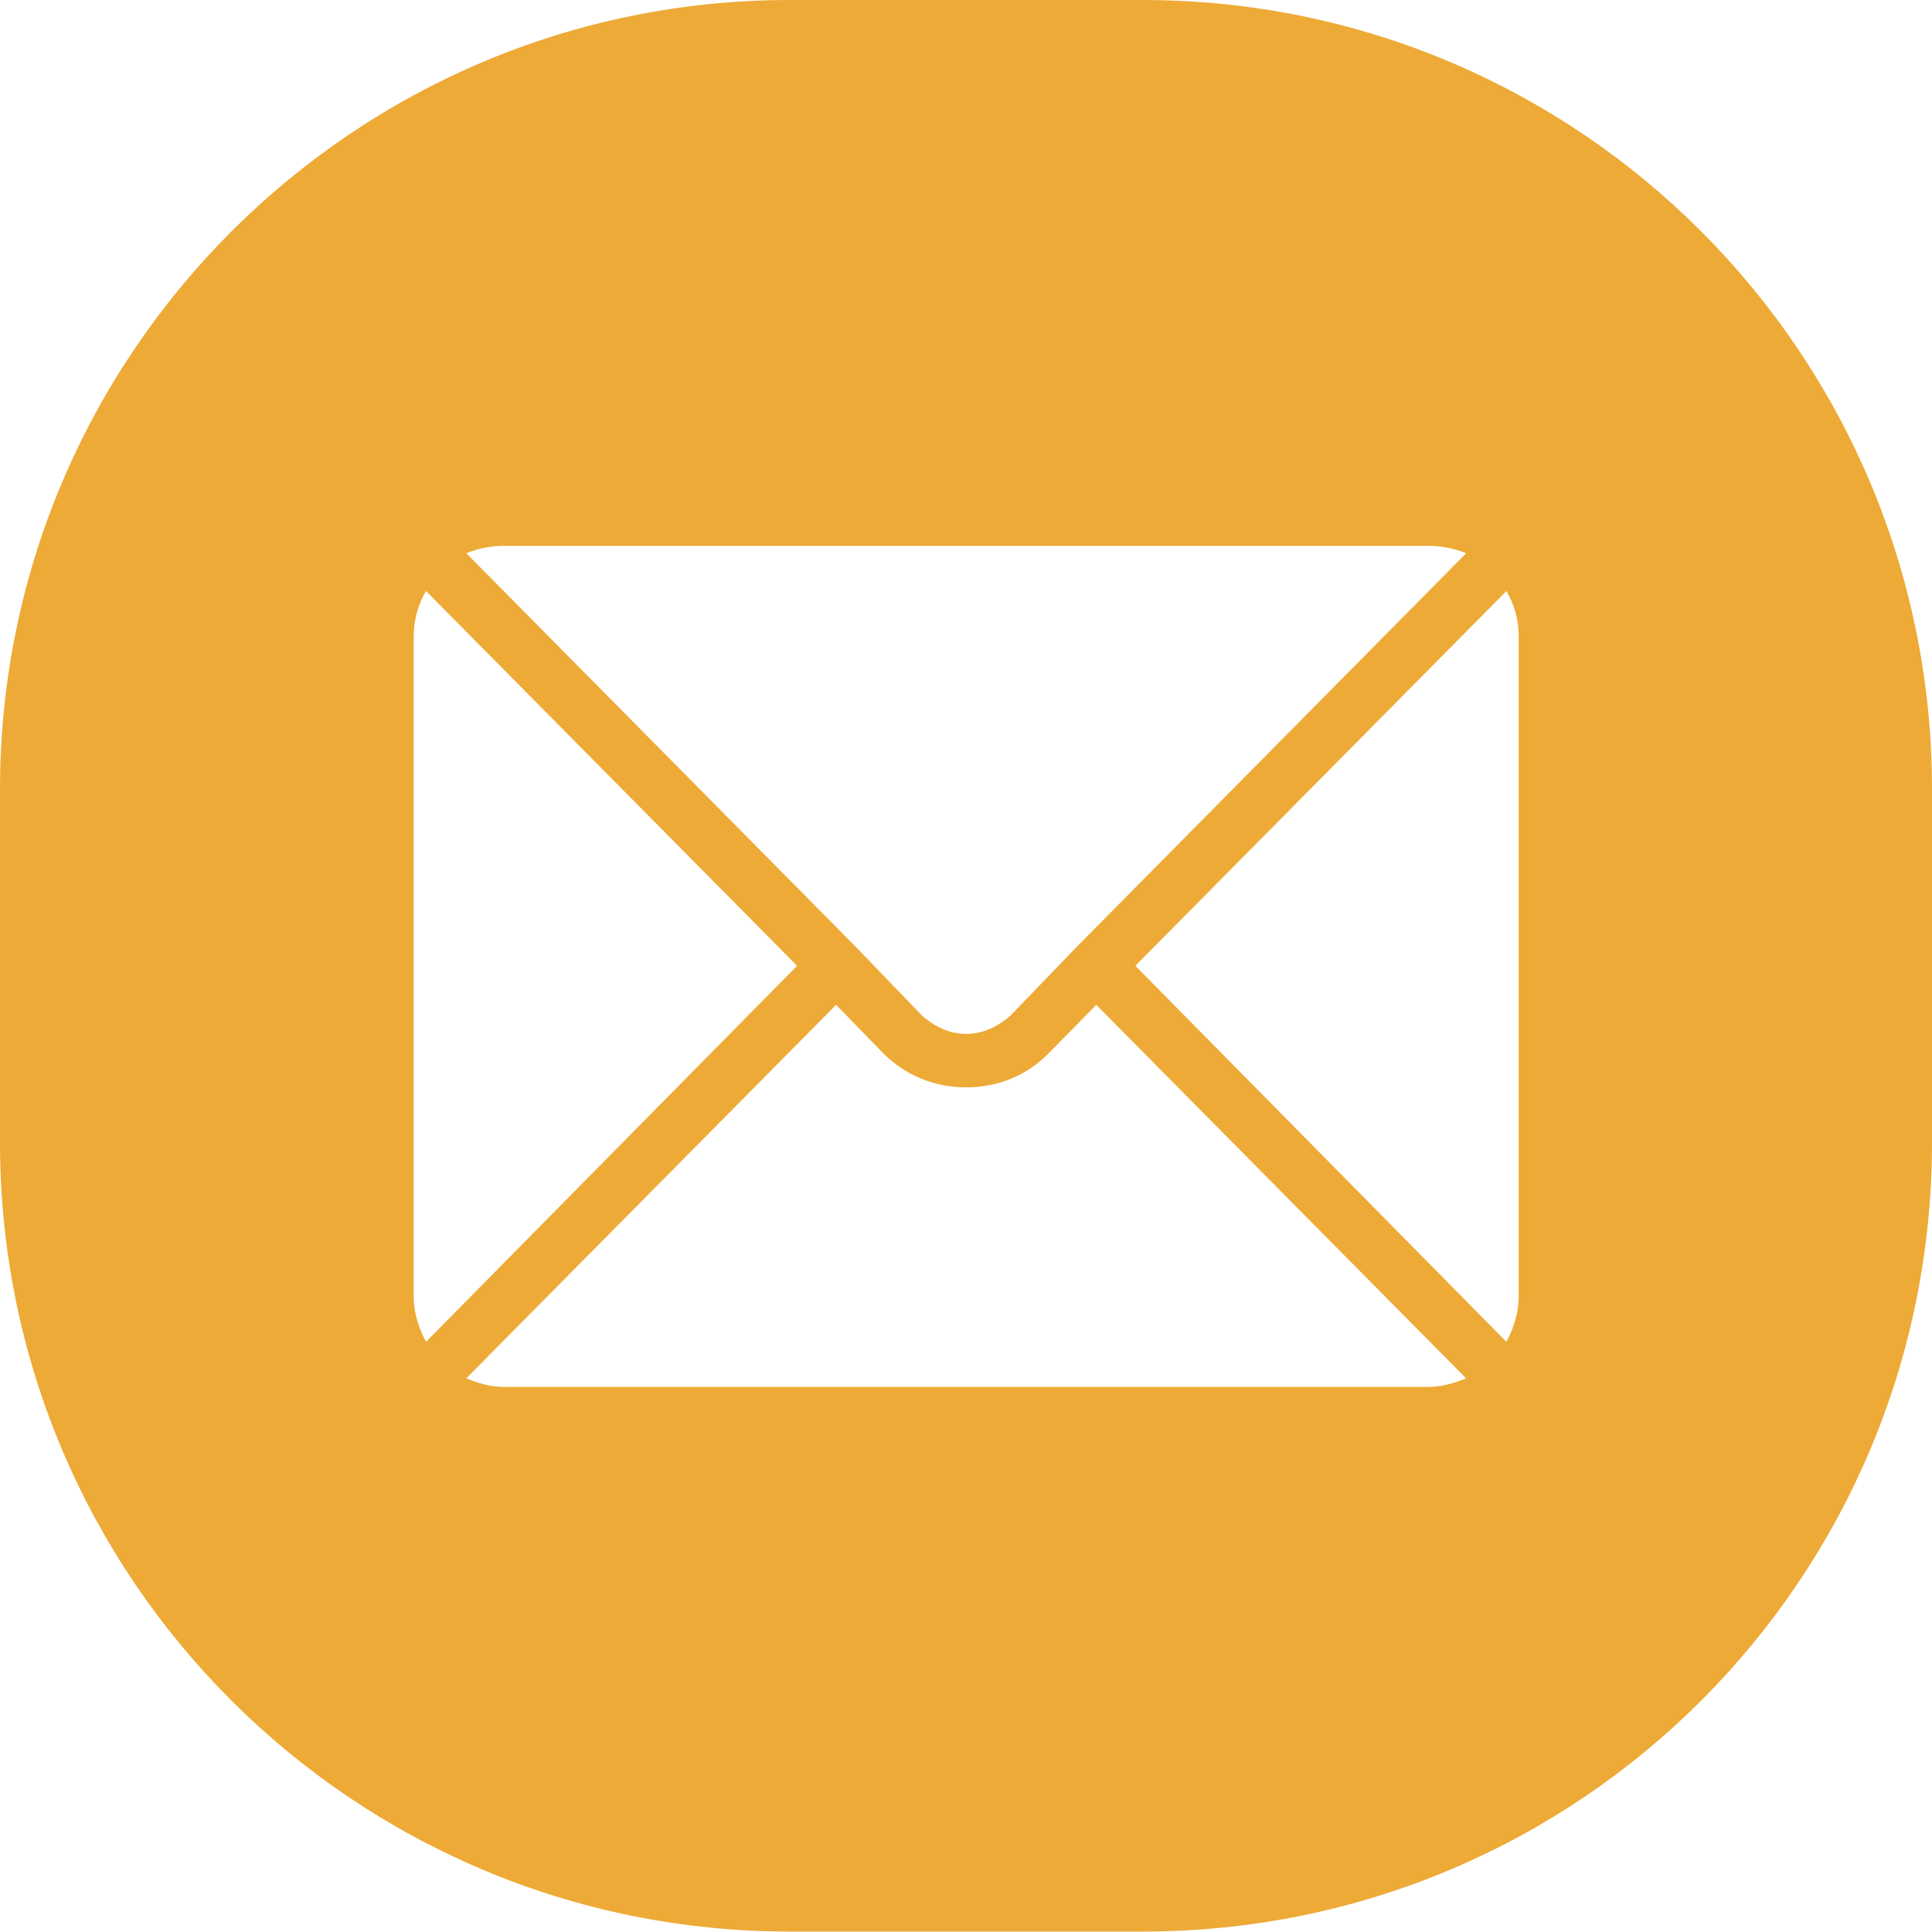
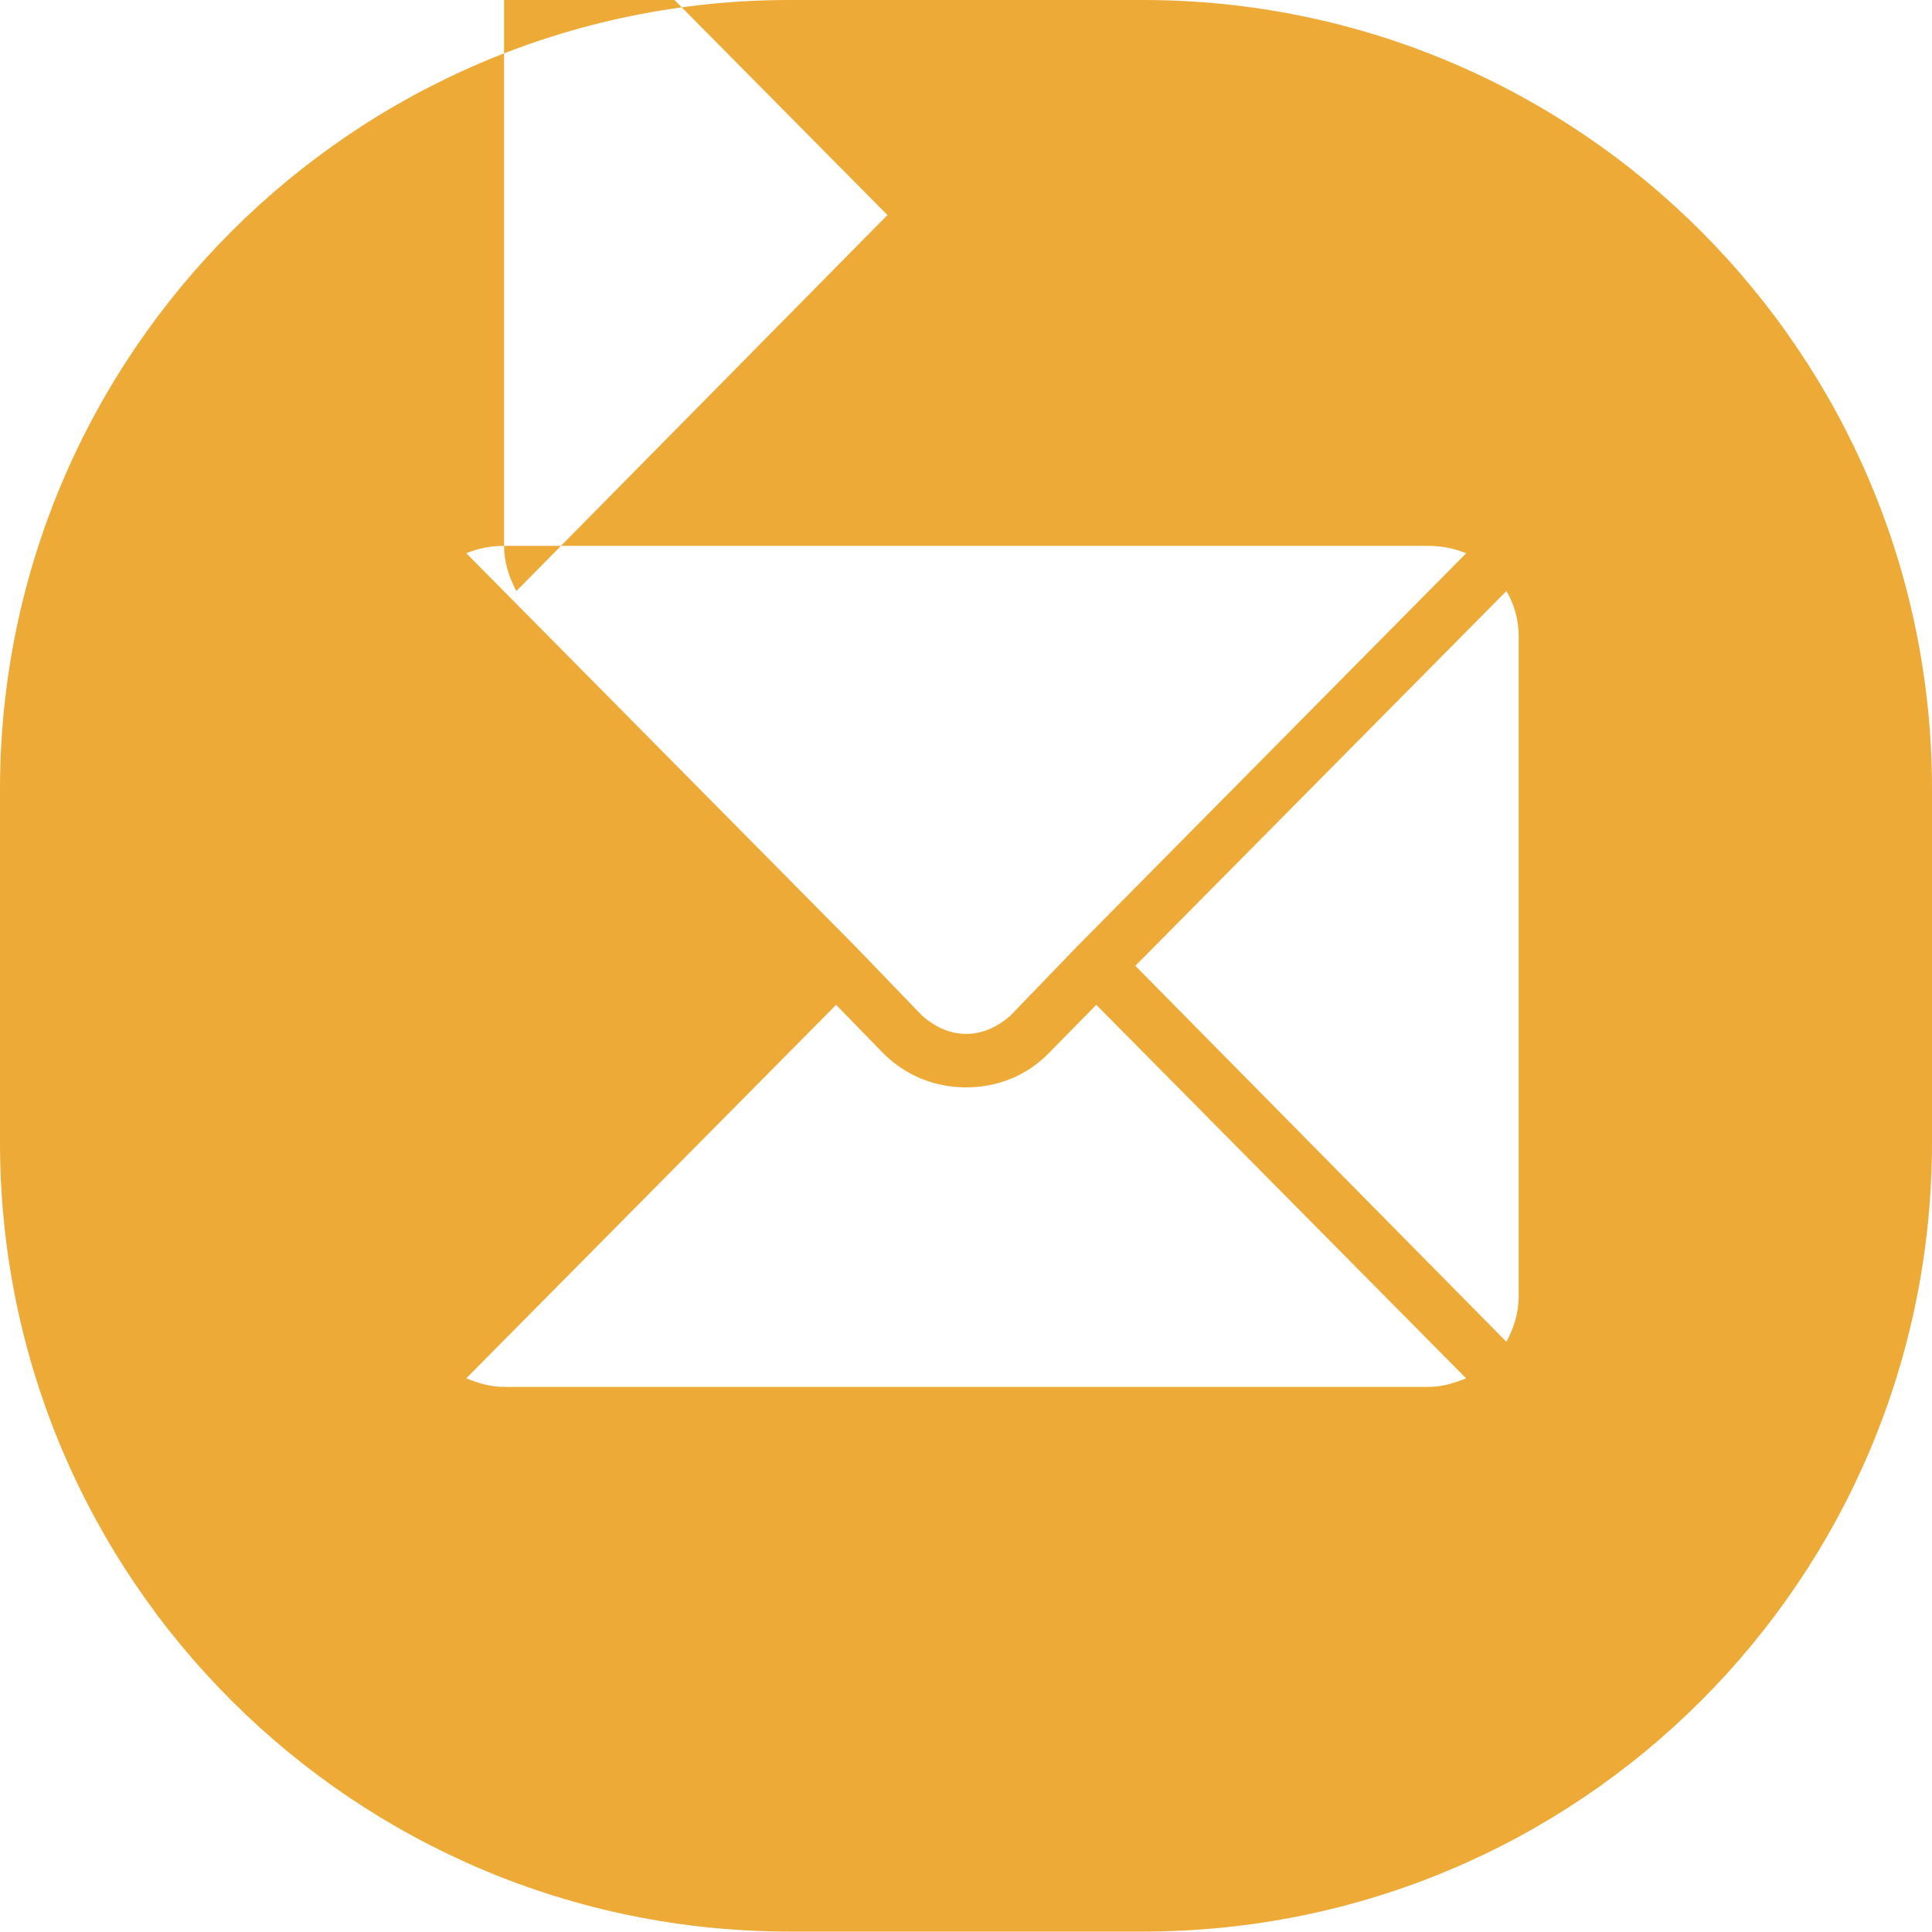
<svg xmlns="http://www.w3.org/2000/svg" id="Layer_2" viewBox="0 0 31.694 31.688">
  <defs>
    <style>
      .cls-1 {
        fill: #edaa36;
      }
    </style>
  </defs>
  <g id="Layer_1-2" data-name="Layer_1">
-     <path class="cls-1" d="M18.746,0h-5.791C5.811,0,0,5.804,0,12.948v5.791c0,7.164,5.811,12.948,12.955,12.948h5.791c7.164,0,12.948-5.784,12.948-12.948v-5.791c0-7.144-5.784-12.948-12.948-12.948ZM8.269,8.955h15.164c.222,0,.417.04.619.121l-6.383,6.451-1.097,1.138c-.202.175-.445.296-.721.296-.283,0-.518-.121-.721-.296l-1.097-1.138-6.383-6.451c.195-.081.397-.121.619-.121ZM6.787,21.271v-10.834c0-.283.081-.539.202-.741l6.087,6.148-6.087,6.168c-.121-.222-.202-.478-.202-.741ZM23.432,22.752h-15.164c-.222,0-.424-.061-.619-.141l6.067-6.127.774.795c.364.364.842.559,1.36.559s.997-.195,1.353-.559l.781-.795,6.067,6.127c-.202.081-.397.141-.619.141ZM24.914,21.271c0,.263-.081.518-.202.741l-6.087-6.168,6.087-6.148c.121.202.202.458.202.741v10.834Z" />
+     <path class="cls-1" d="M18.746,0h-5.791C5.811,0,0,5.804,0,12.948v5.791c0,7.164,5.811,12.948,12.955,12.948h5.791c7.164,0,12.948-5.784,12.948-12.948v-5.791c0-7.144-5.784-12.948-12.948-12.948ZM8.269,8.955h15.164c.222,0,.417.04.619.121l-6.383,6.451-1.097,1.138c-.202.175-.445.296-.721.296-.283,0-.518-.121-.721-.296l-1.097-1.138-6.383-6.451c.195-.081.397-.121.619-.121Zv-10.834c0-.283.081-.539.202-.741l6.087,6.148-6.087,6.168c-.121-.222-.202-.478-.202-.741ZM23.432,22.752h-15.164c-.222,0-.424-.061-.619-.141l6.067-6.127.774.795c.364.364.842.559,1.36.559s.997-.195,1.353-.559l.781-.795,6.067,6.127c-.202.081-.397.141-.619.141ZM24.914,21.271c0,.263-.081.518-.202.741l-6.087-6.168,6.087-6.148c.121.202.202.458.202.741v10.834Z" />
  </g>
</svg>